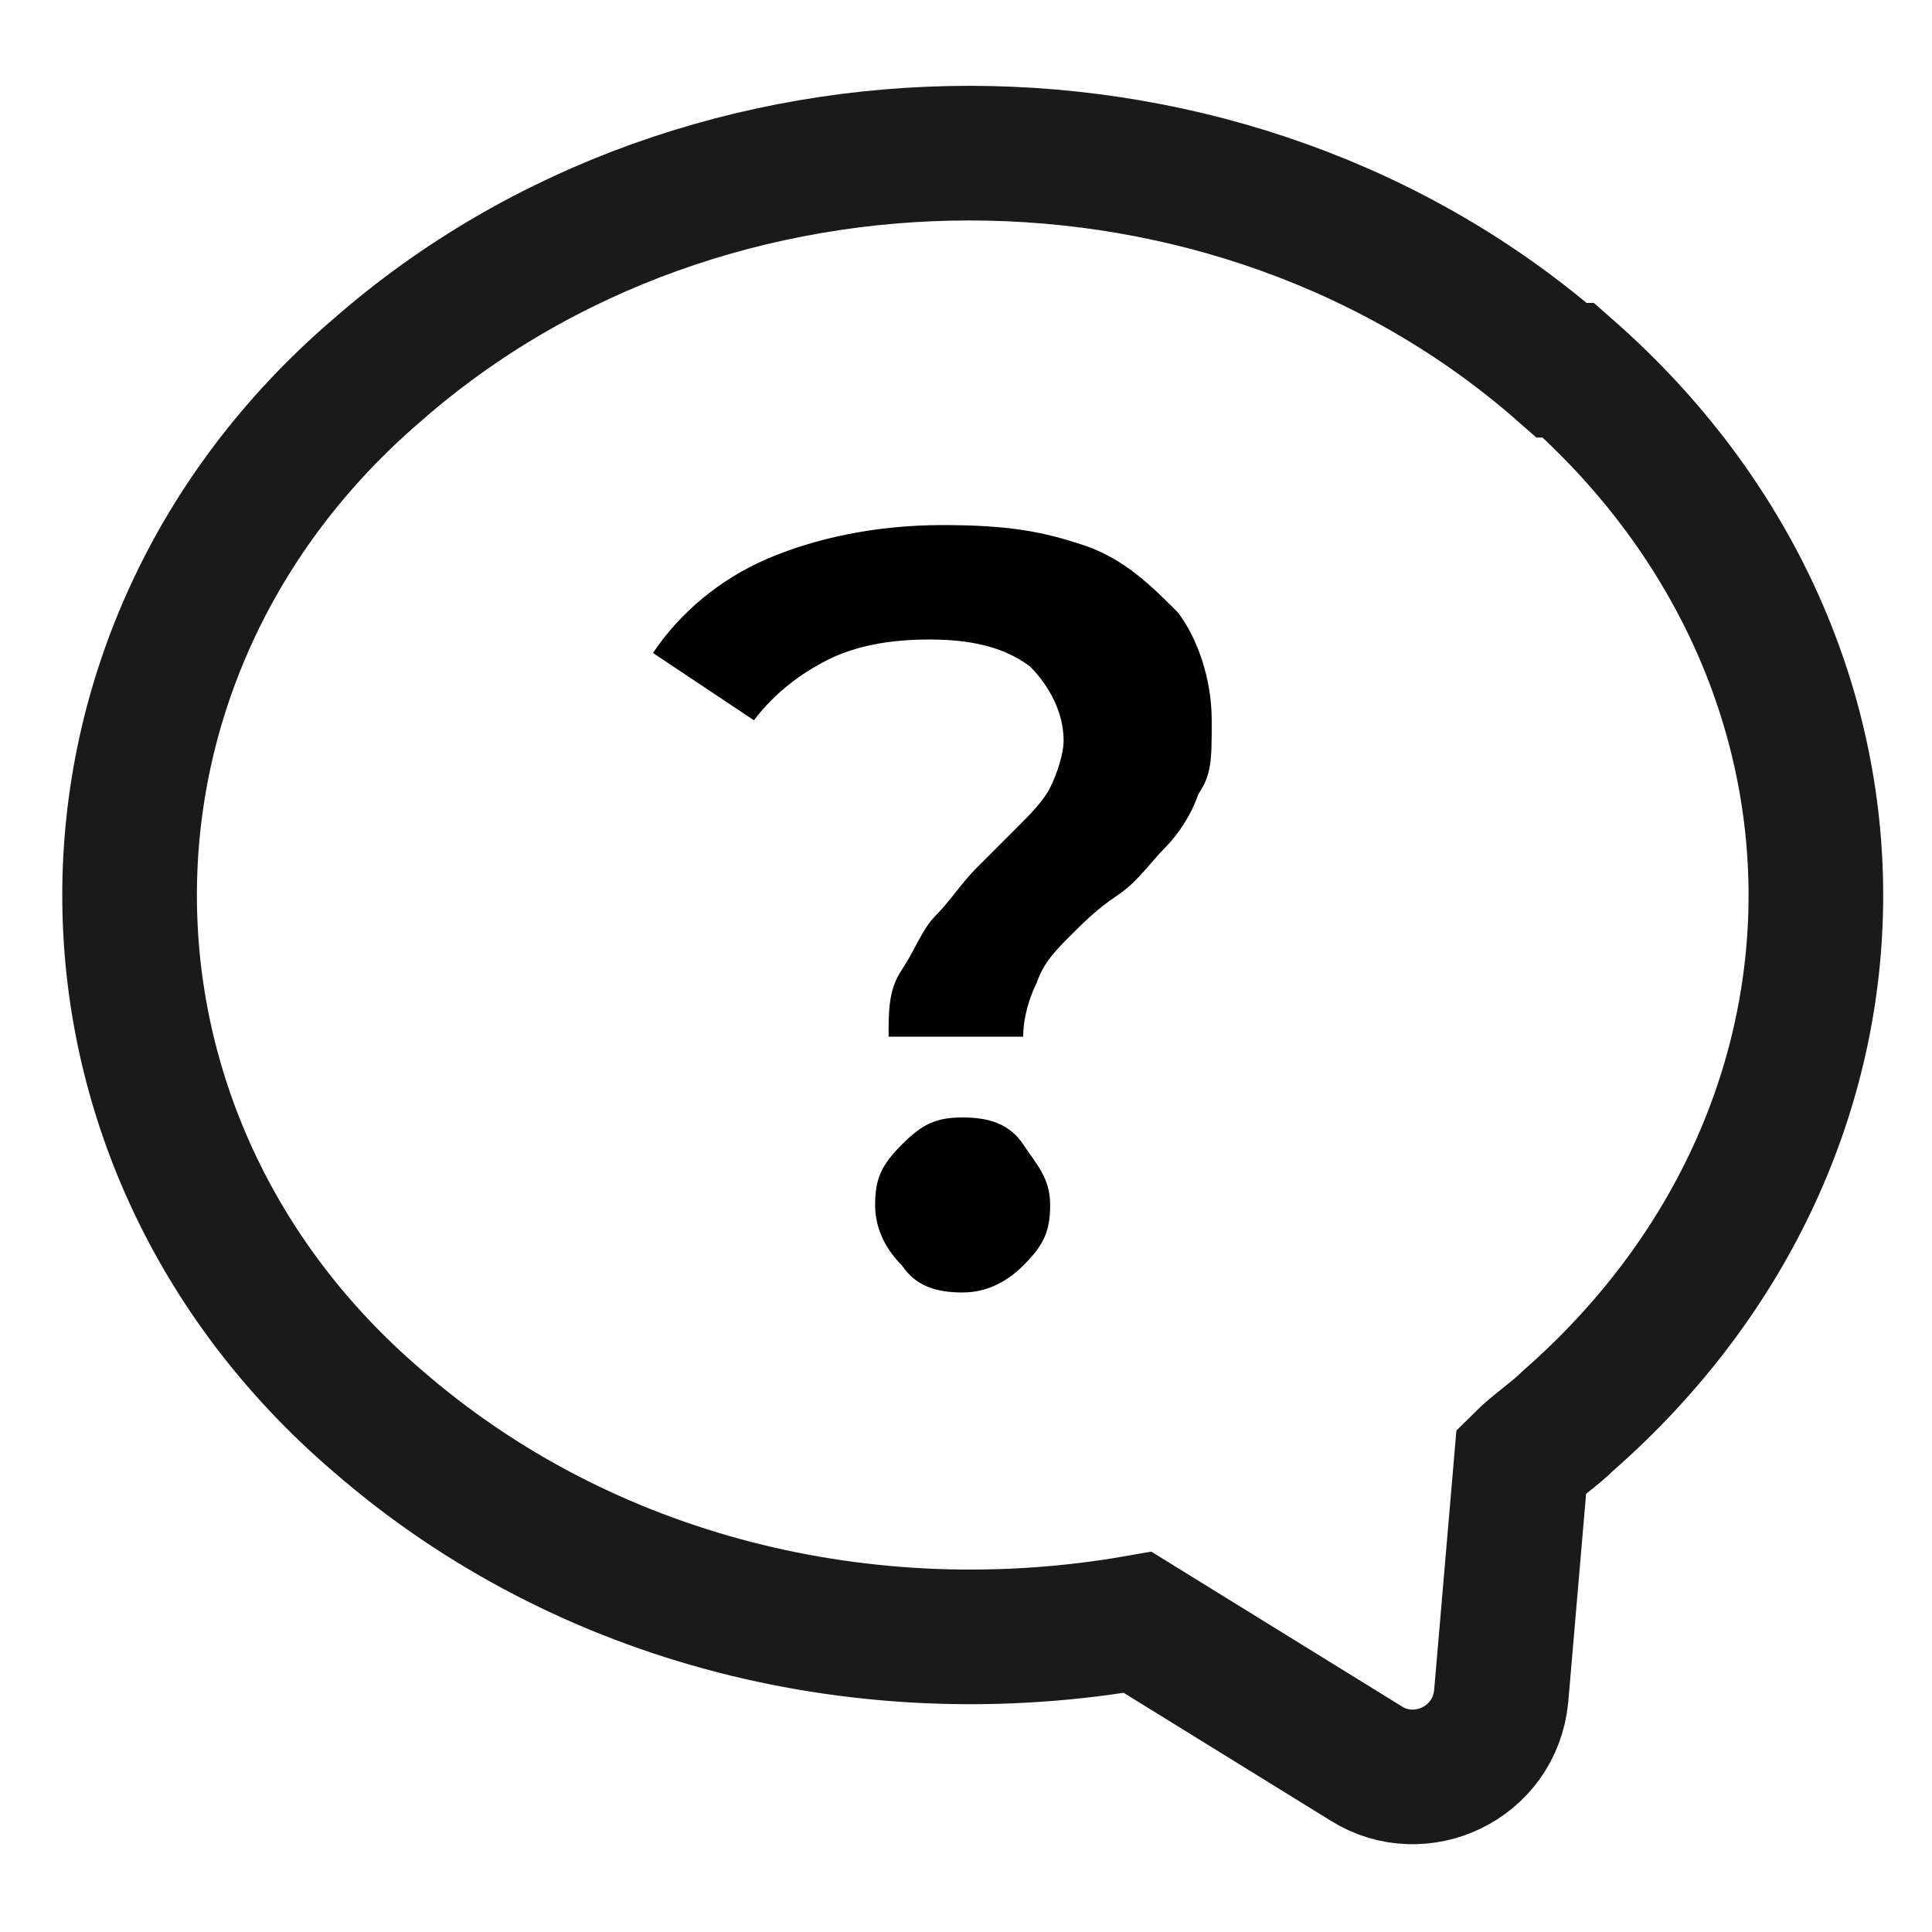
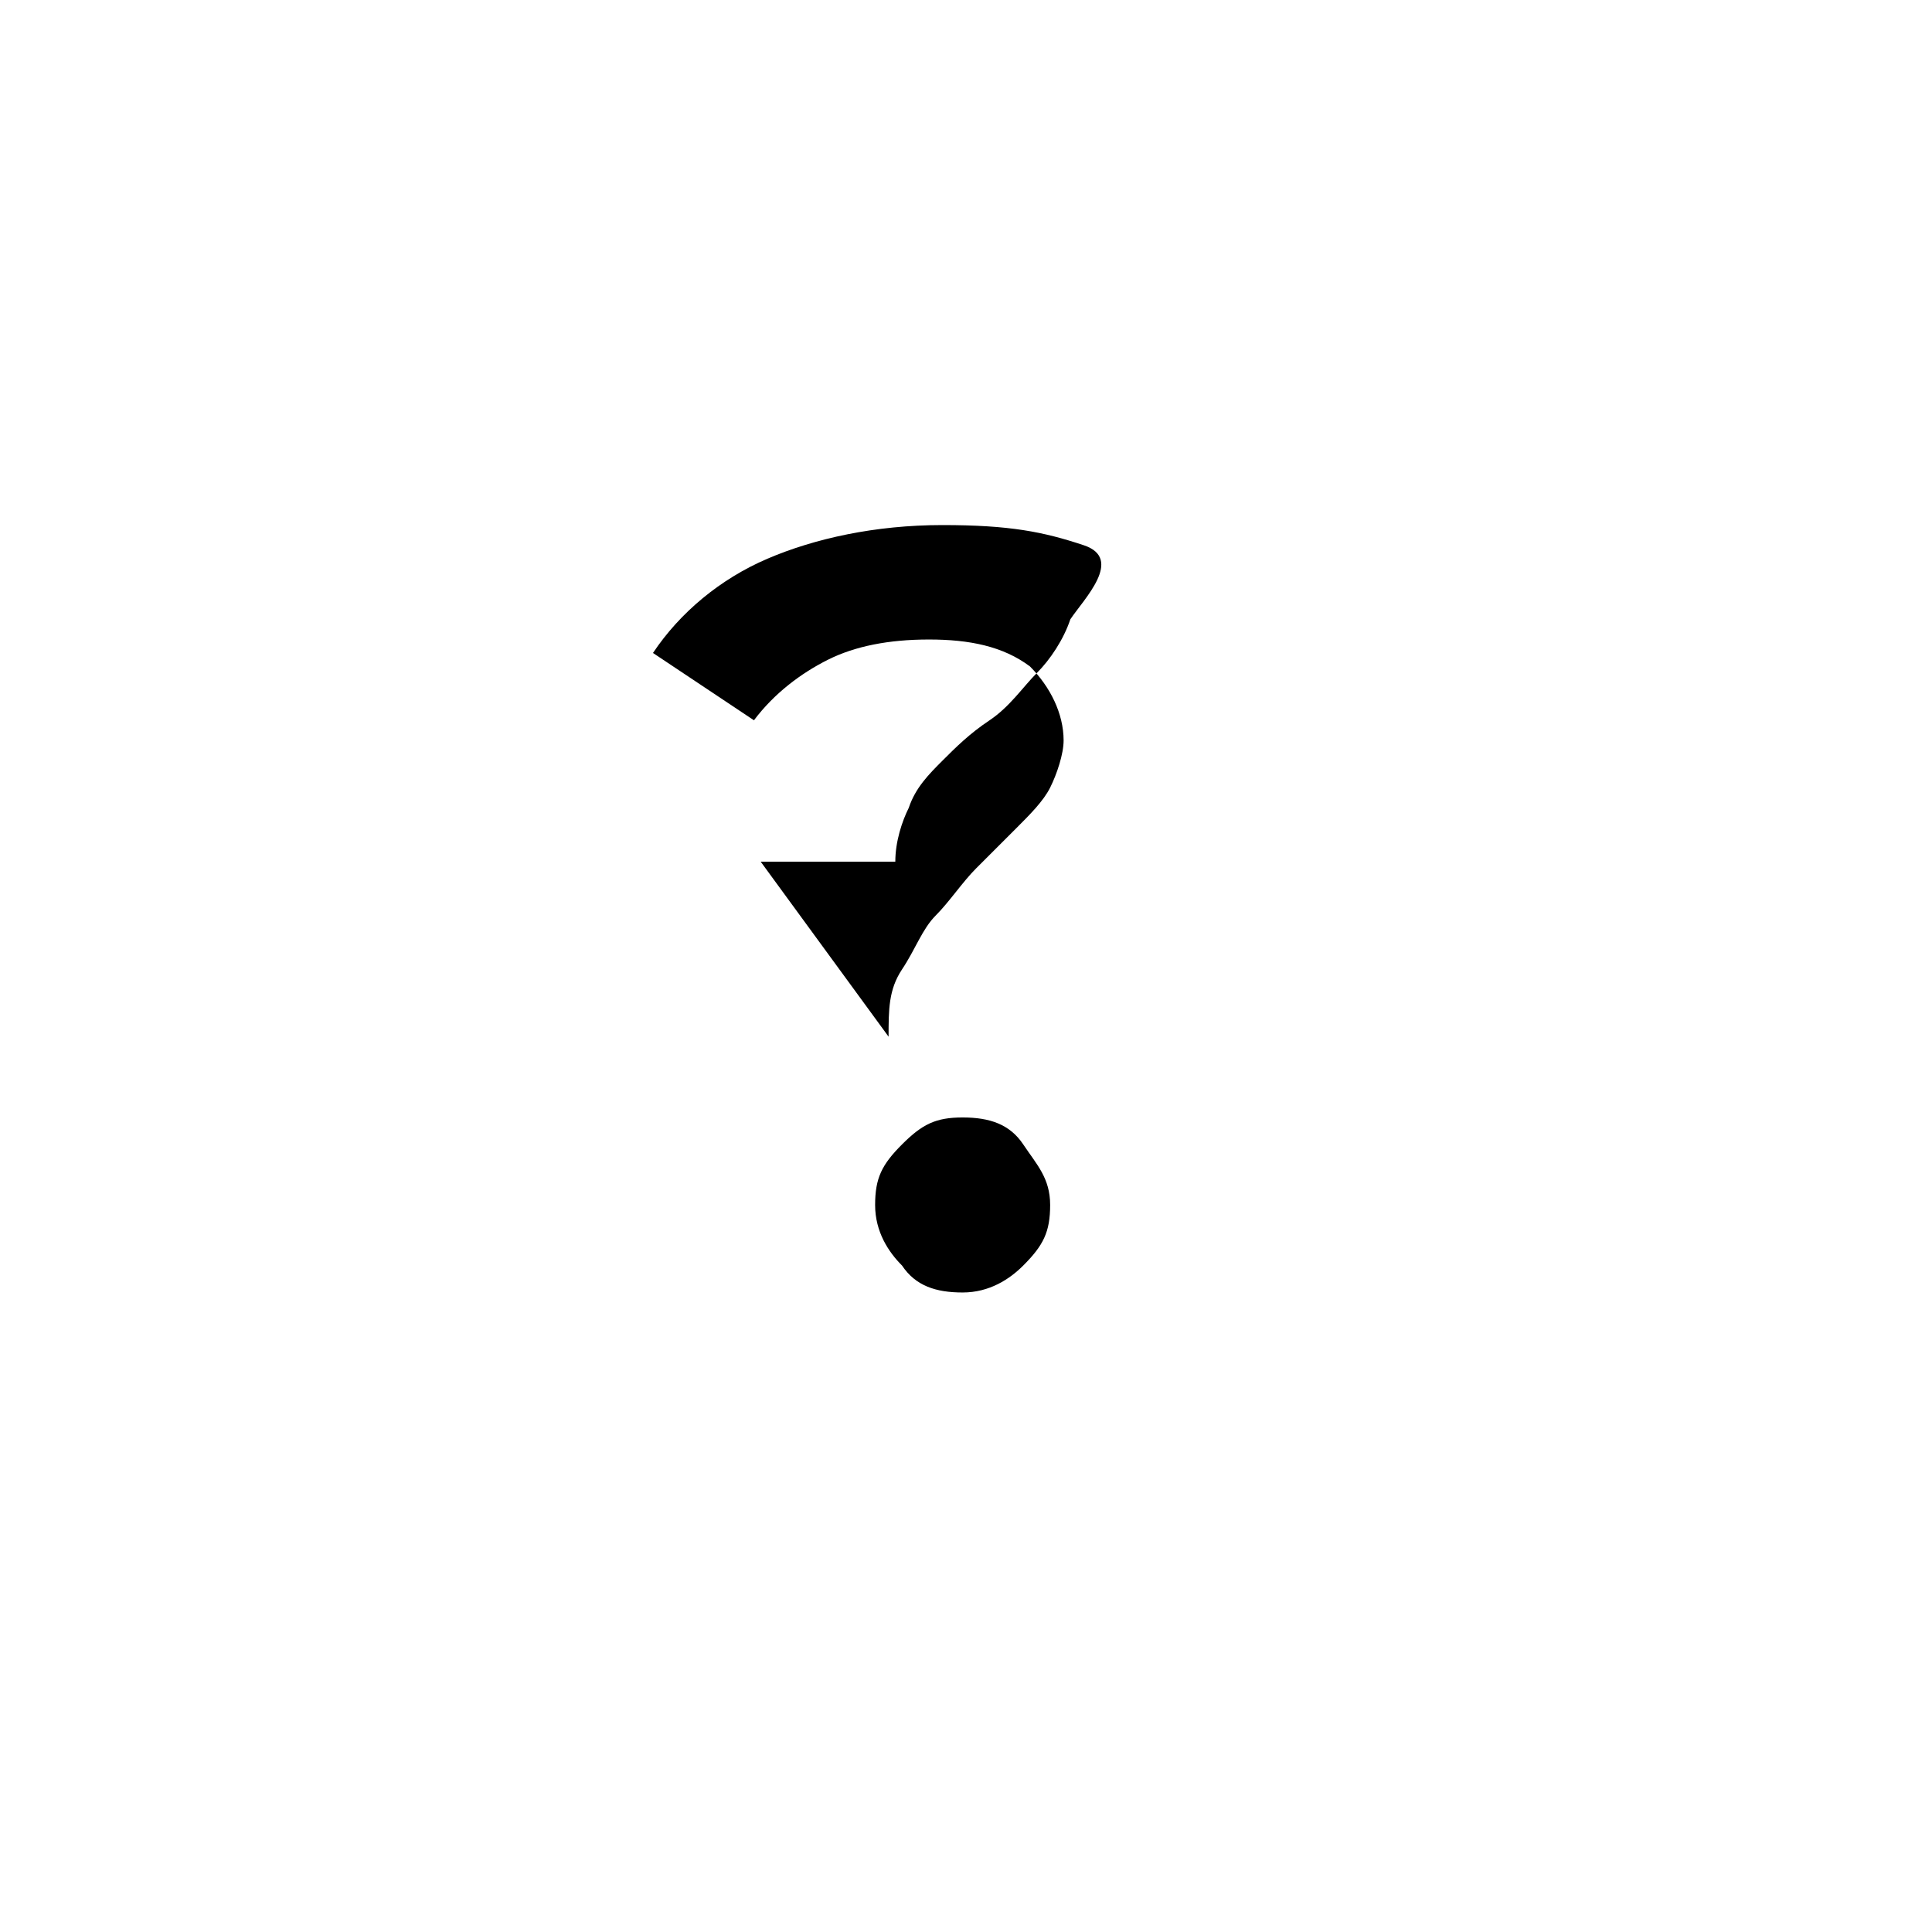
<svg xmlns="http://www.w3.org/2000/svg" id="_レイヤー_1" data-name="レイヤー_1" width="28.7" height="28.7" version="1.1" viewBox="0 0 28.7 28.7">
  <defs>
    <style>
      .st0 {
        fill: none;
        stroke: #1a1a1a;
        stroke-miterlimit: 10;
        stroke-width: 2px;
      }
    </style>
  </defs>
-   <path d="M13.2,15.4c0-.4,0-.7.2-1s.3-.6.5-.8c.2-.2.4-.5.6-.7.2-.2.4-.4.6-.6.2-.2.4-.4.5-.6.1-.2.2-.5.2-.7,0-.4-.2-.8-.5-1.1-.4-.3-.9-.4-1.5-.4s-1.1.1-1.5.3-.8.5-1.1.9l-1.5-1c.4-.6,1-1.1,1.7-1.4.7-.3,1.6-.5,2.6-.5s1.5.1,2.1.3c.6.2,1,.6,1.4,1,.3.4.5,1,.5,1.6s0,.8-.2,1.1c-.1.3-.3.6-.5.8-.2.2-.4.5-.7.7s-.5.4-.7.6c-.2.2-.4.4-.5.7-.1.2-.2.5-.2.8h-2ZM14.3,19.2c-.4,0-.7-.1-.9-.4-.2-.2-.4-.5-.4-.9s.1-.6.4-.9.5-.4.9-.4.7.1.9.4.4.5.4.9-.1.6-.4.9c-.2.2-.5.4-.9.4Z" />
-   <path class="st0" d="M23.2,5.5c-4.9-4.3-12.7-4.3-17.6,0-4.9,4.2-4.9,11.4,0,15.6,3.1,2.7,7.3,3.7,11.3,3l3.4,2.1c.8.5,1.9,0,2-1l.3-3.5c.2-.2.5-.4.7-.6,4.9-4.3,4.9-11.3,0-15.6Z" />
+   <path d="M13.2,15.4c0-.4,0-.7.2-1s.3-.6.5-.8c.2-.2.4-.5.6-.7.2-.2.4-.4.6-.6.2-.2.4-.4.5-.6.1-.2.2-.5.2-.7,0-.4-.2-.8-.5-1.1-.4-.3-.9-.4-1.5-.4s-1.1.1-1.5.3-.8.5-1.1.9l-1.5-1c.4-.6,1-1.1,1.7-1.4.7-.3,1.6-.5,2.6-.5s1.5.1,2.1.3s0,.8-.2,1.1c-.1.3-.3.6-.5.8-.2.2-.4.5-.7.7s-.5.4-.7.6c-.2.2-.4.4-.5.7-.1.2-.2.5-.2.8h-2ZM14.3,19.2c-.4,0-.7-.1-.9-.4-.2-.2-.4-.5-.4-.9s.1-.6.4-.9.5-.4.9-.4.7.1.9.4.4.5.4.9-.1.6-.4.9c-.2.2-.5.4-.9.4Z" />
</svg>